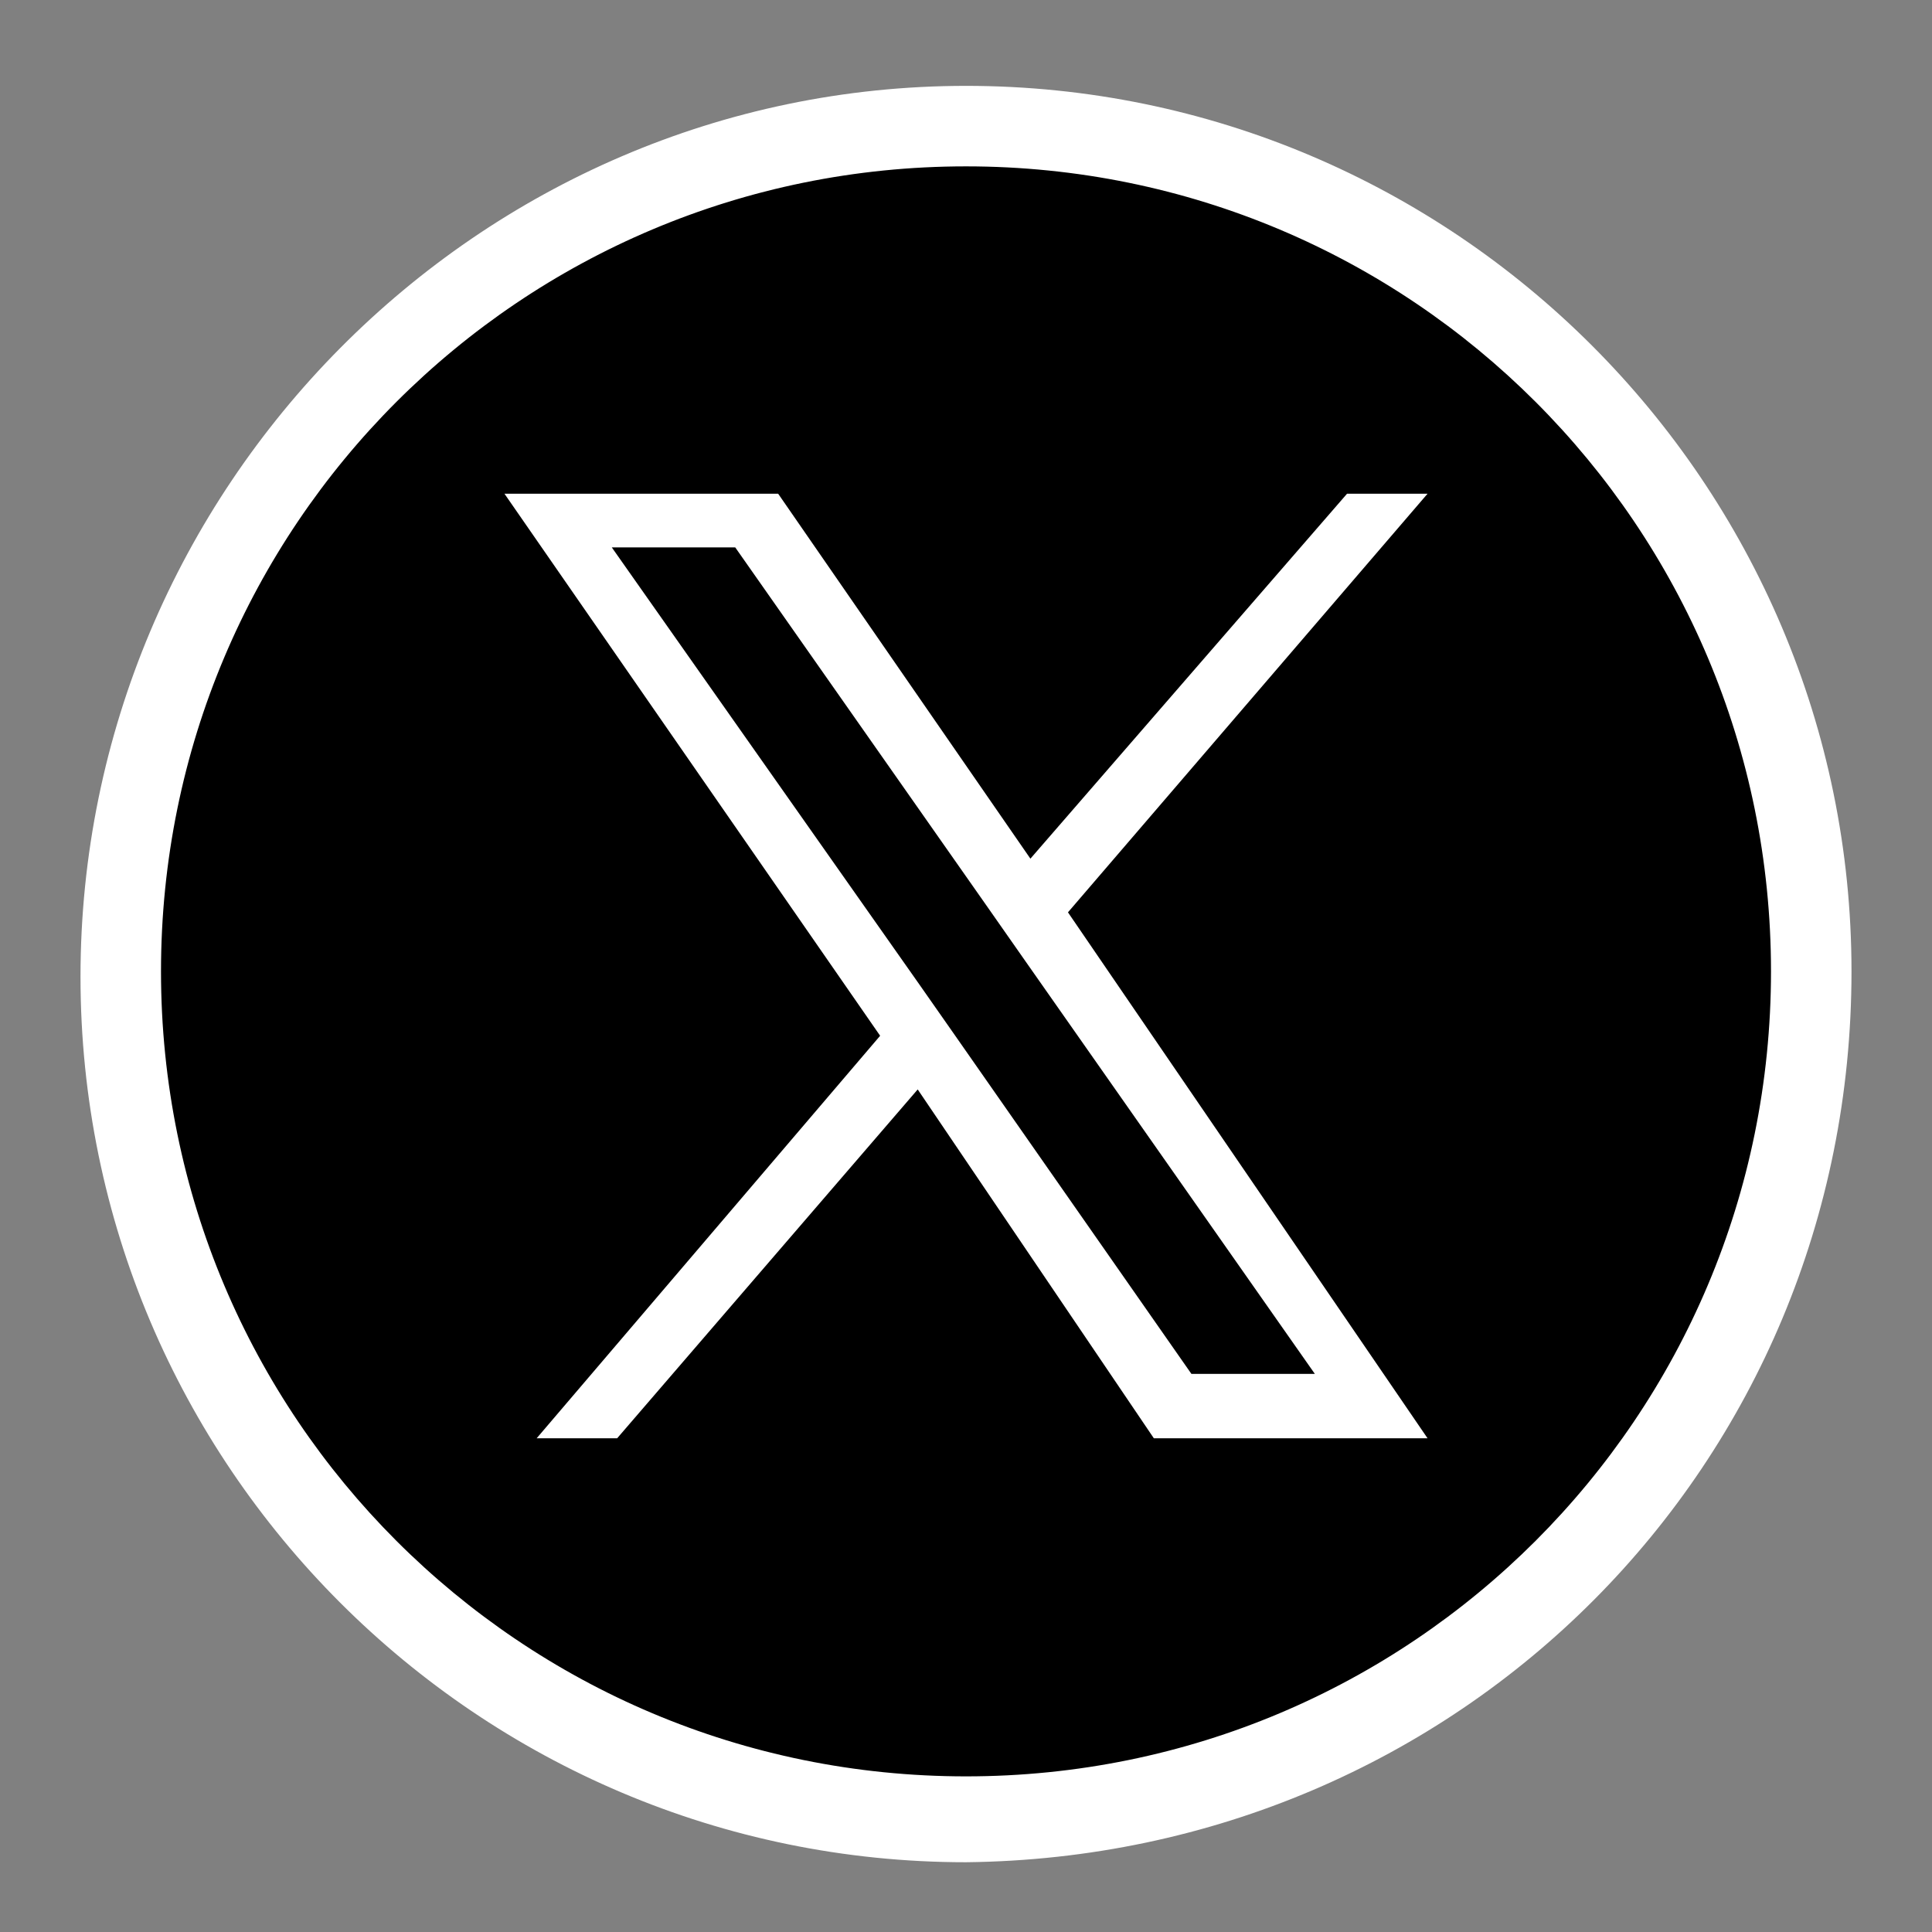
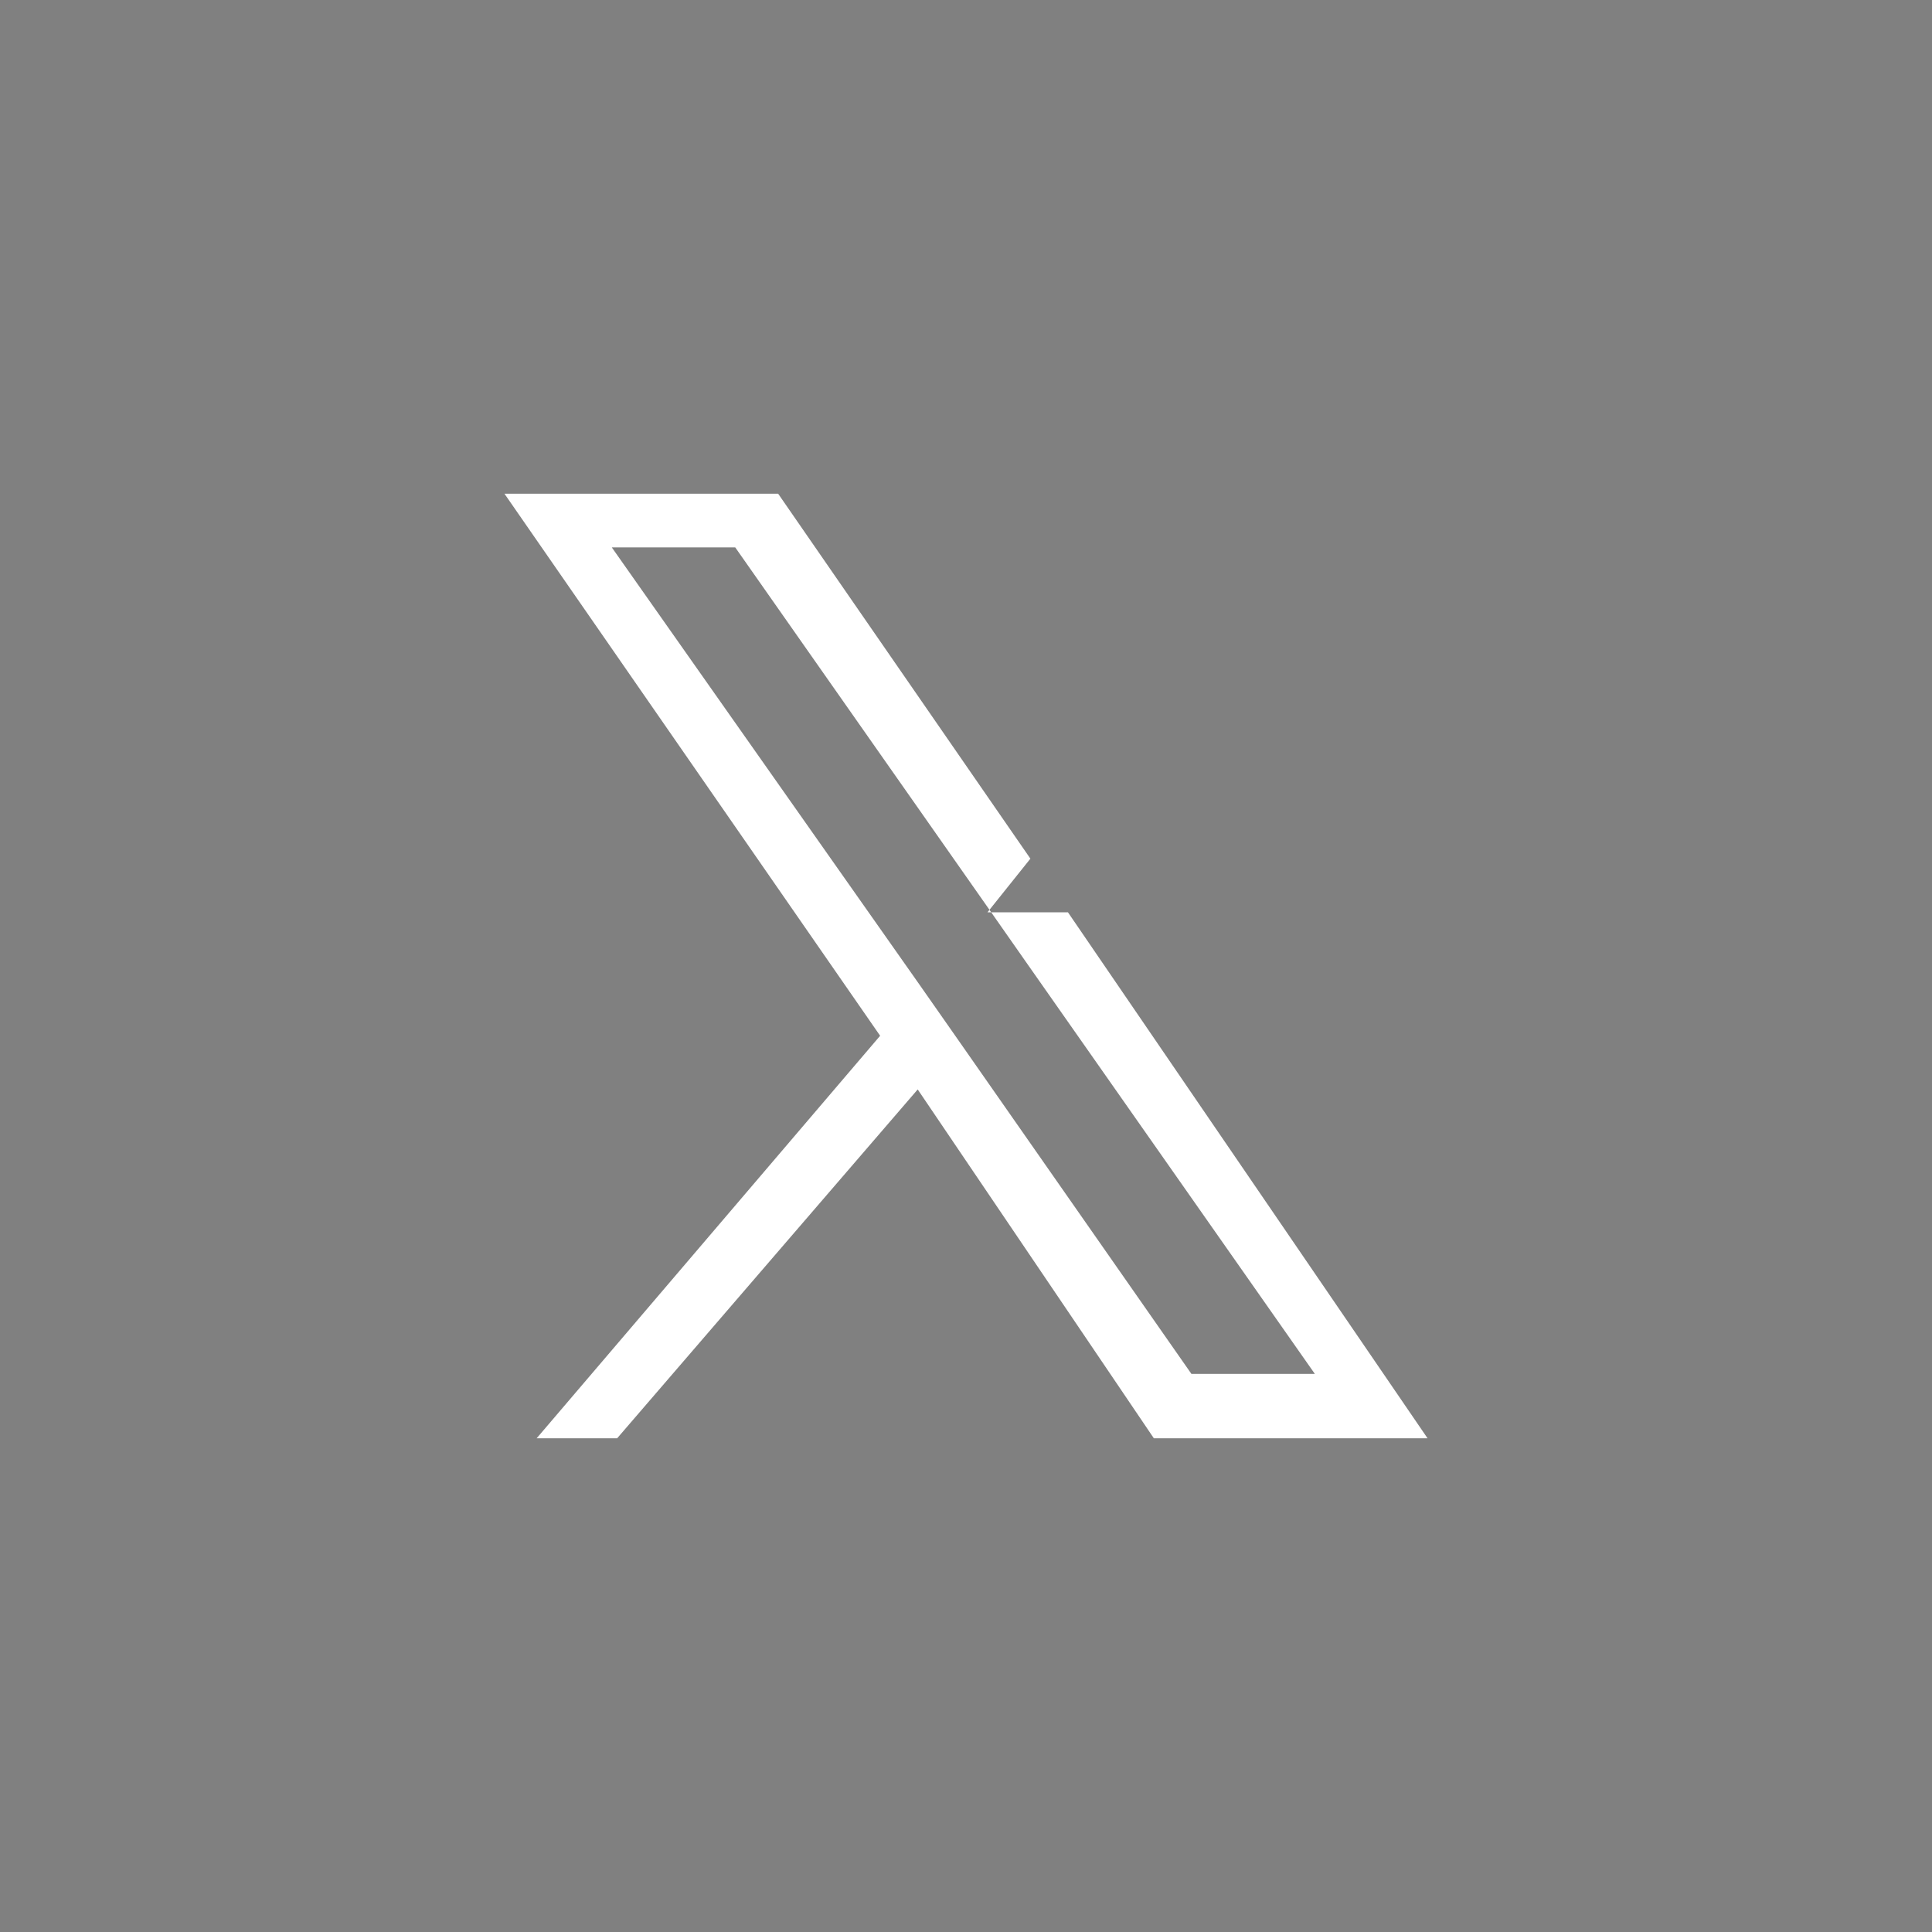
<svg xmlns="http://www.w3.org/2000/svg" version="1.1" id="Layer_1" x="0px" y="0px" viewBox="0 0 36 36" style="enable-background:new 0 0 36 36;" xml:space="preserve">
  <rect x="0" y="0" width="36" height="36" fill="#808080" stroke="none" />
  <style type="text/css">
	.st0{fill:#FFFFFF;}
</style>
  <g id="OBJECTS">
-     <path d="M18,33.9L18,33.9c-8.7,0-15.8-7.1-15.8-15.8l0,0C2.3,9.4,9.3,2.4,18,2.4l0,0c8.7,0,15.8,7.1,15.8,15.8l0,0   C33.8,26.8,26.8,33.9,18,33.9z" />
-     <path class="st0" d="M18,34.7c-9.1,0-16.5-7.4-16.5-16.5S8.9,1.6,18,1.6c9.1,0,16.5,7.4,16.5,16.5c0,0,0,0,0,0   C34.5,27.3,27.2,34.6,18,34.7z M18,3.1c-8.3,0-15,6.7-15,15s6.7,15,15,15s15-6.7,15-15S26.3,3.1,18,3.1C18,3.1,18,3.1,18,3.1z" />
-     <path class="st0" d="M16.4,19.3L10,26.8h1.5l5.6-6.5l4.4,6.5h5.1L19.9,17l6.7-7.8h-1.5L19.2,16l-4.7-6.8H9.4L16.4,19.3L16.4,19.3z    M18.4,16.9l0.7,1l5.4,7.7h-2.3l-4.4-6.3l-0.7-1l-5.7-8.1h2.3L18.4,16.9L18.4,16.9z" />
+     <path class="st0" d="M16.4,19.3L10,26.8h1.5l5.6-6.5l4.4,6.5h5.1L19.9,17h-1.5L19.2,16l-4.7-6.8H9.4L16.4,19.3L16.4,19.3z    M18.4,16.9l0.7,1l5.4,7.7h-2.3l-4.4-6.3l-0.7-1l-5.7-8.1h2.3L18.4,16.9L18.4,16.9z" />
  </g>
</svg>